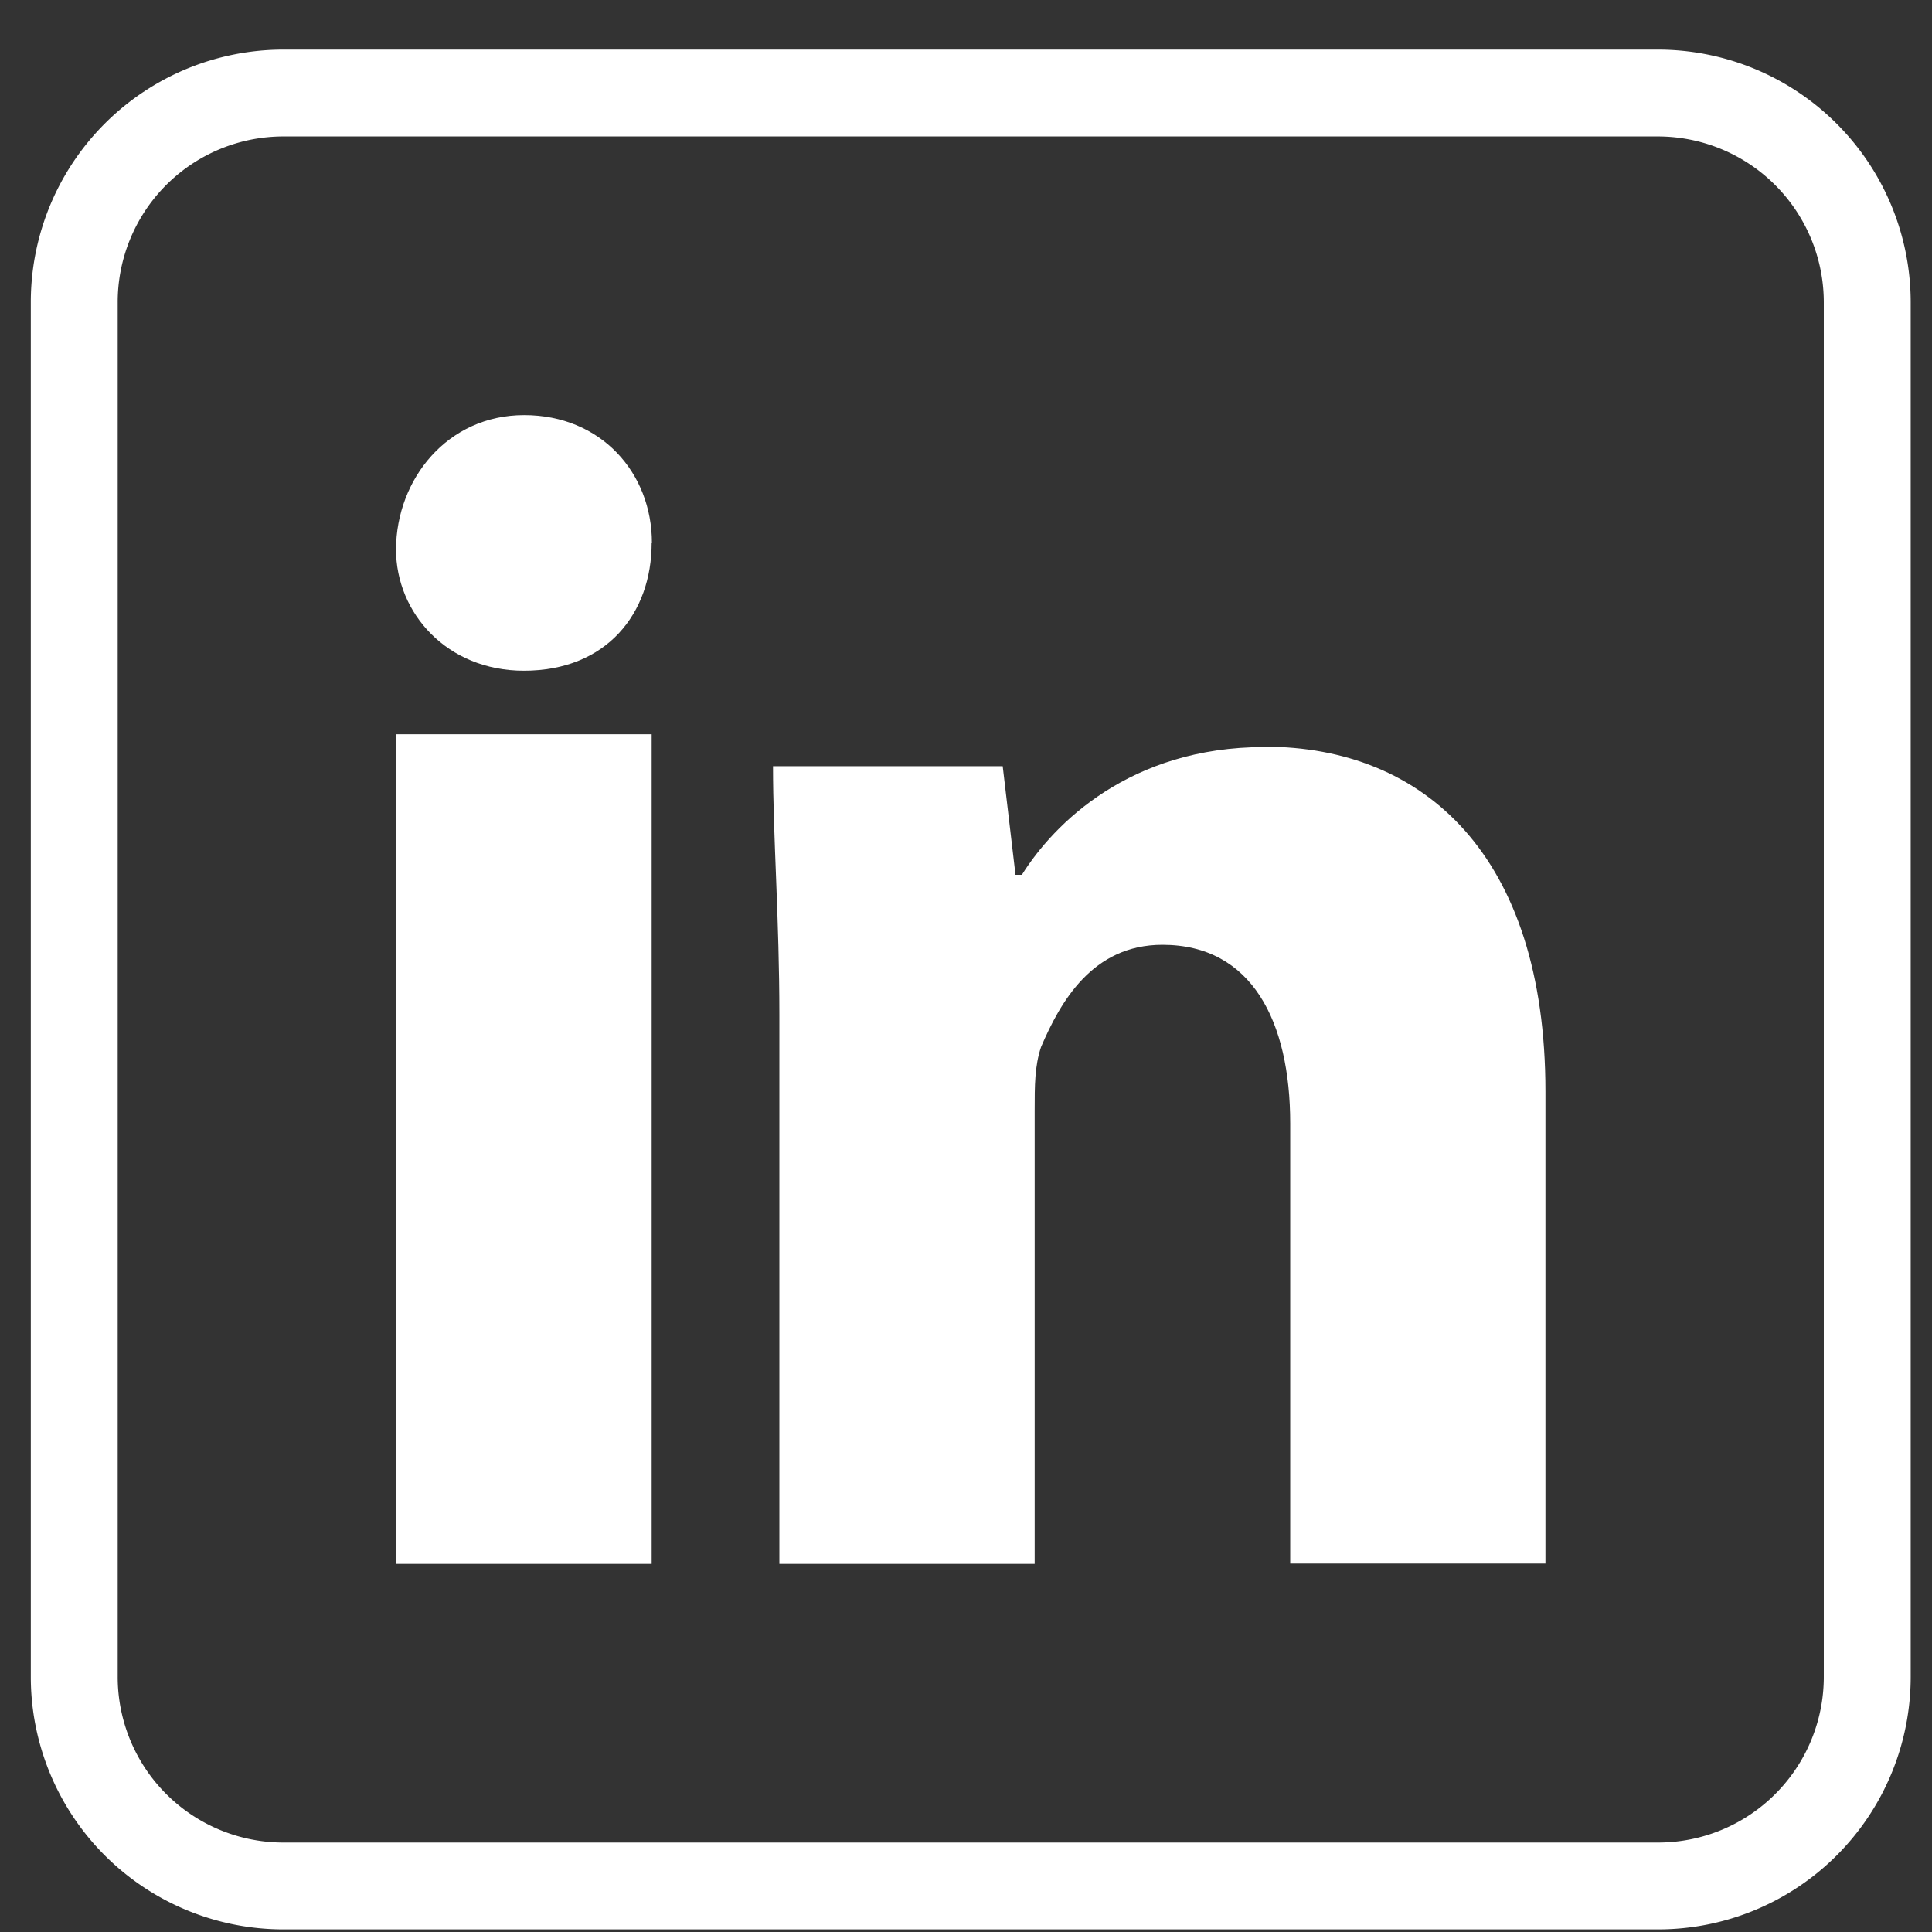
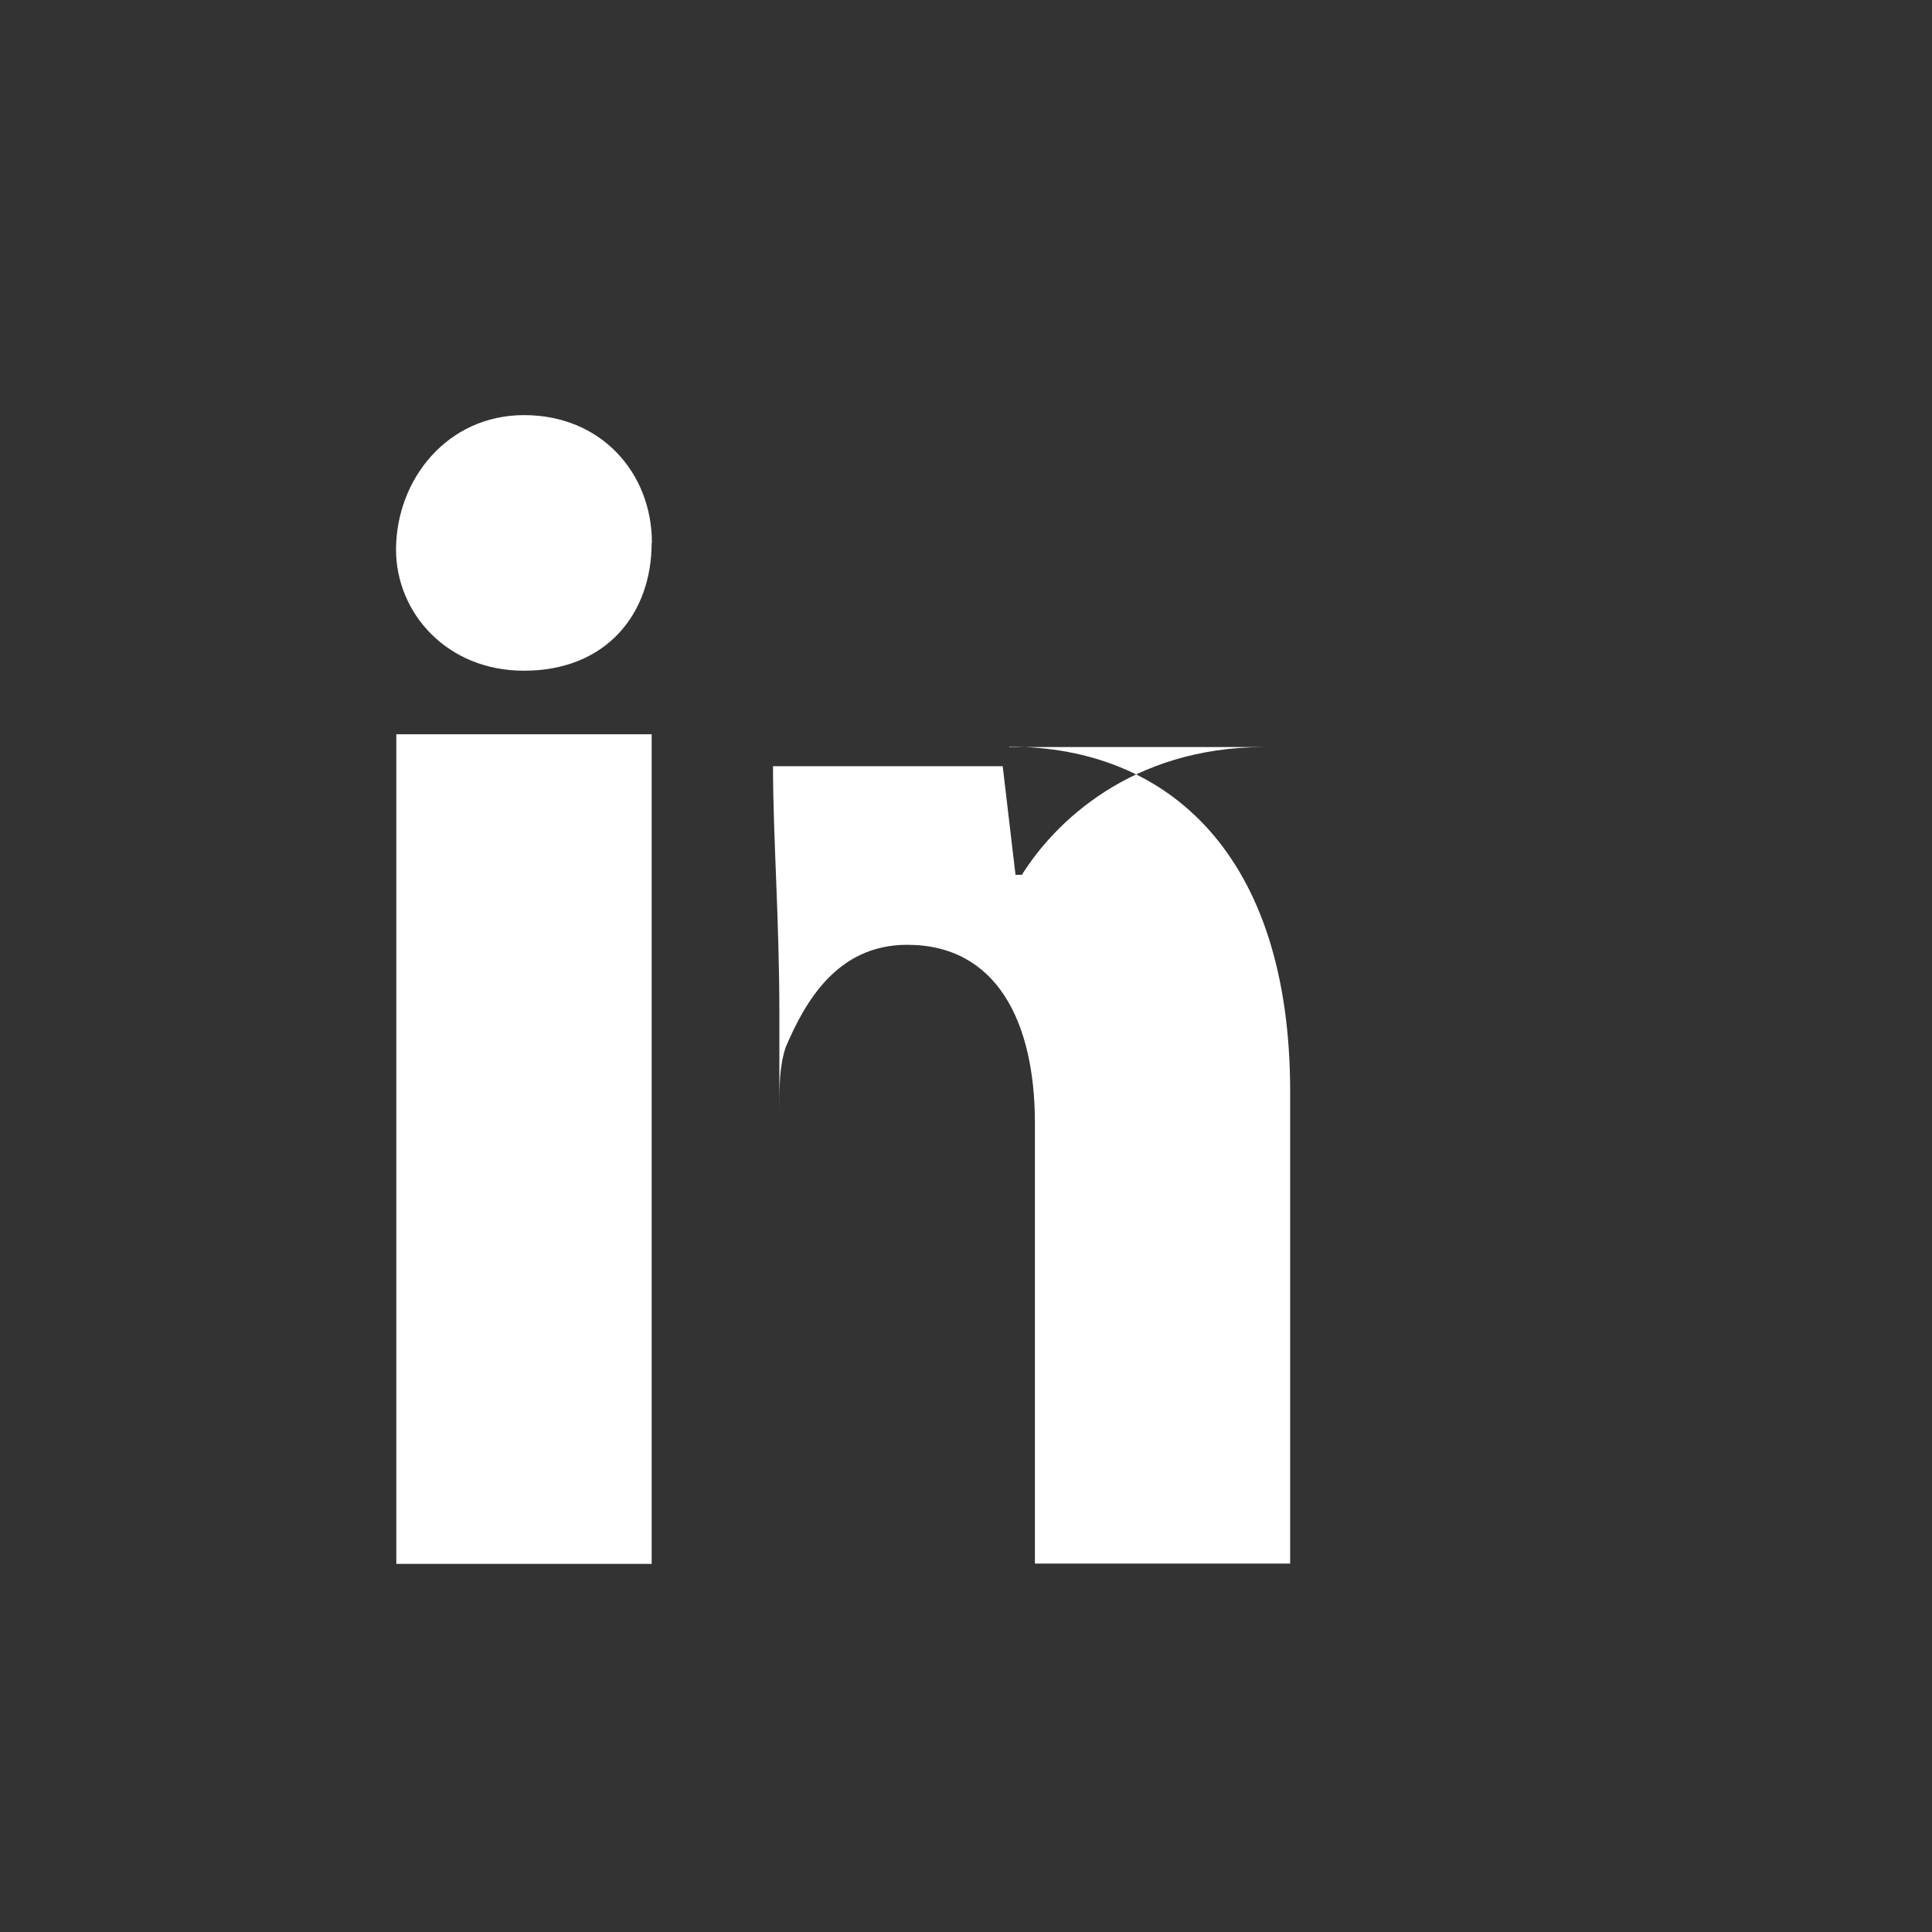
<svg xmlns="http://www.w3.org/2000/svg" width="37" height="37" fill="none">
  <rect width="100%" height="100%" fill="#333333" stroke="none" />
-   <path fill-rule="evenodd" clip-rule="evenodd" d="M.59 5.787A4.837 4.837 0 0 1 5.429.95h26.32a4.842 4.842 0 0 1 4.843 4.835v26.328a4.837 4.837 0 0 1-4.837 4.837H5.428A4.837 4.837 0 0 1 .59 32.113V5.787Zm4.838-3.174a3.173 3.173 0 0 0-3.174 3.174v26.326a3.173 3.173 0 0 0 3.174 3.174h26.326a3.173 3.173 0 0 0 3.174-3.174V5.788a3.179 3.179 0 0 0-3.18-3.175H5.427Z" fill="#fff" />
-   <path d="M12.48 10.398c0 1.345-.857 2.447-2.448 2.447-1.469 0-2.448-1.102-2.448-2.325.007-1.346.986-2.57 2.454-2.57 1.469 0 2.447 1.101 2.447 2.448h-.006ZM12.48 14.062H7.59V29.95h4.89V14.062ZM24.213 14.307c-2.57 0-4.031 1.468-4.643 2.447h-.122l-.245-2.08h-4.399c0 1.346.122 2.93.122 4.766v10.51h4.889v-8.675c0-.49 0-.856.122-1.223.367-.857.979-1.958 2.325-1.958 1.713 0 2.447 1.468 2.447 3.42v8.43h4.888v-9.042c0-4.521-2.325-6.602-5.377-6.602l-.007.007Z" fill="#fff" />
+   <path d="M12.48 10.398c0 1.345-.857 2.447-2.448 2.447-1.469 0-2.448-1.102-2.448-2.325.007-1.346.986-2.57 2.454-2.57 1.469 0 2.447 1.101 2.447 2.448h-.006ZM12.48 14.062H7.59V29.95h4.89V14.062ZM24.213 14.307c-2.57 0-4.031 1.468-4.643 2.447h-.122l-.245-2.08h-4.399c0 1.346.122 2.93.122 4.766v10.51v-8.675c0-.49 0-.856.122-1.223.367-.857.979-1.958 2.325-1.958 1.713 0 2.447 1.468 2.447 3.42v8.43h4.888v-9.042c0-4.521-2.325-6.602-5.377-6.602l-.007.007Z" fill="#fff" />
</svg>